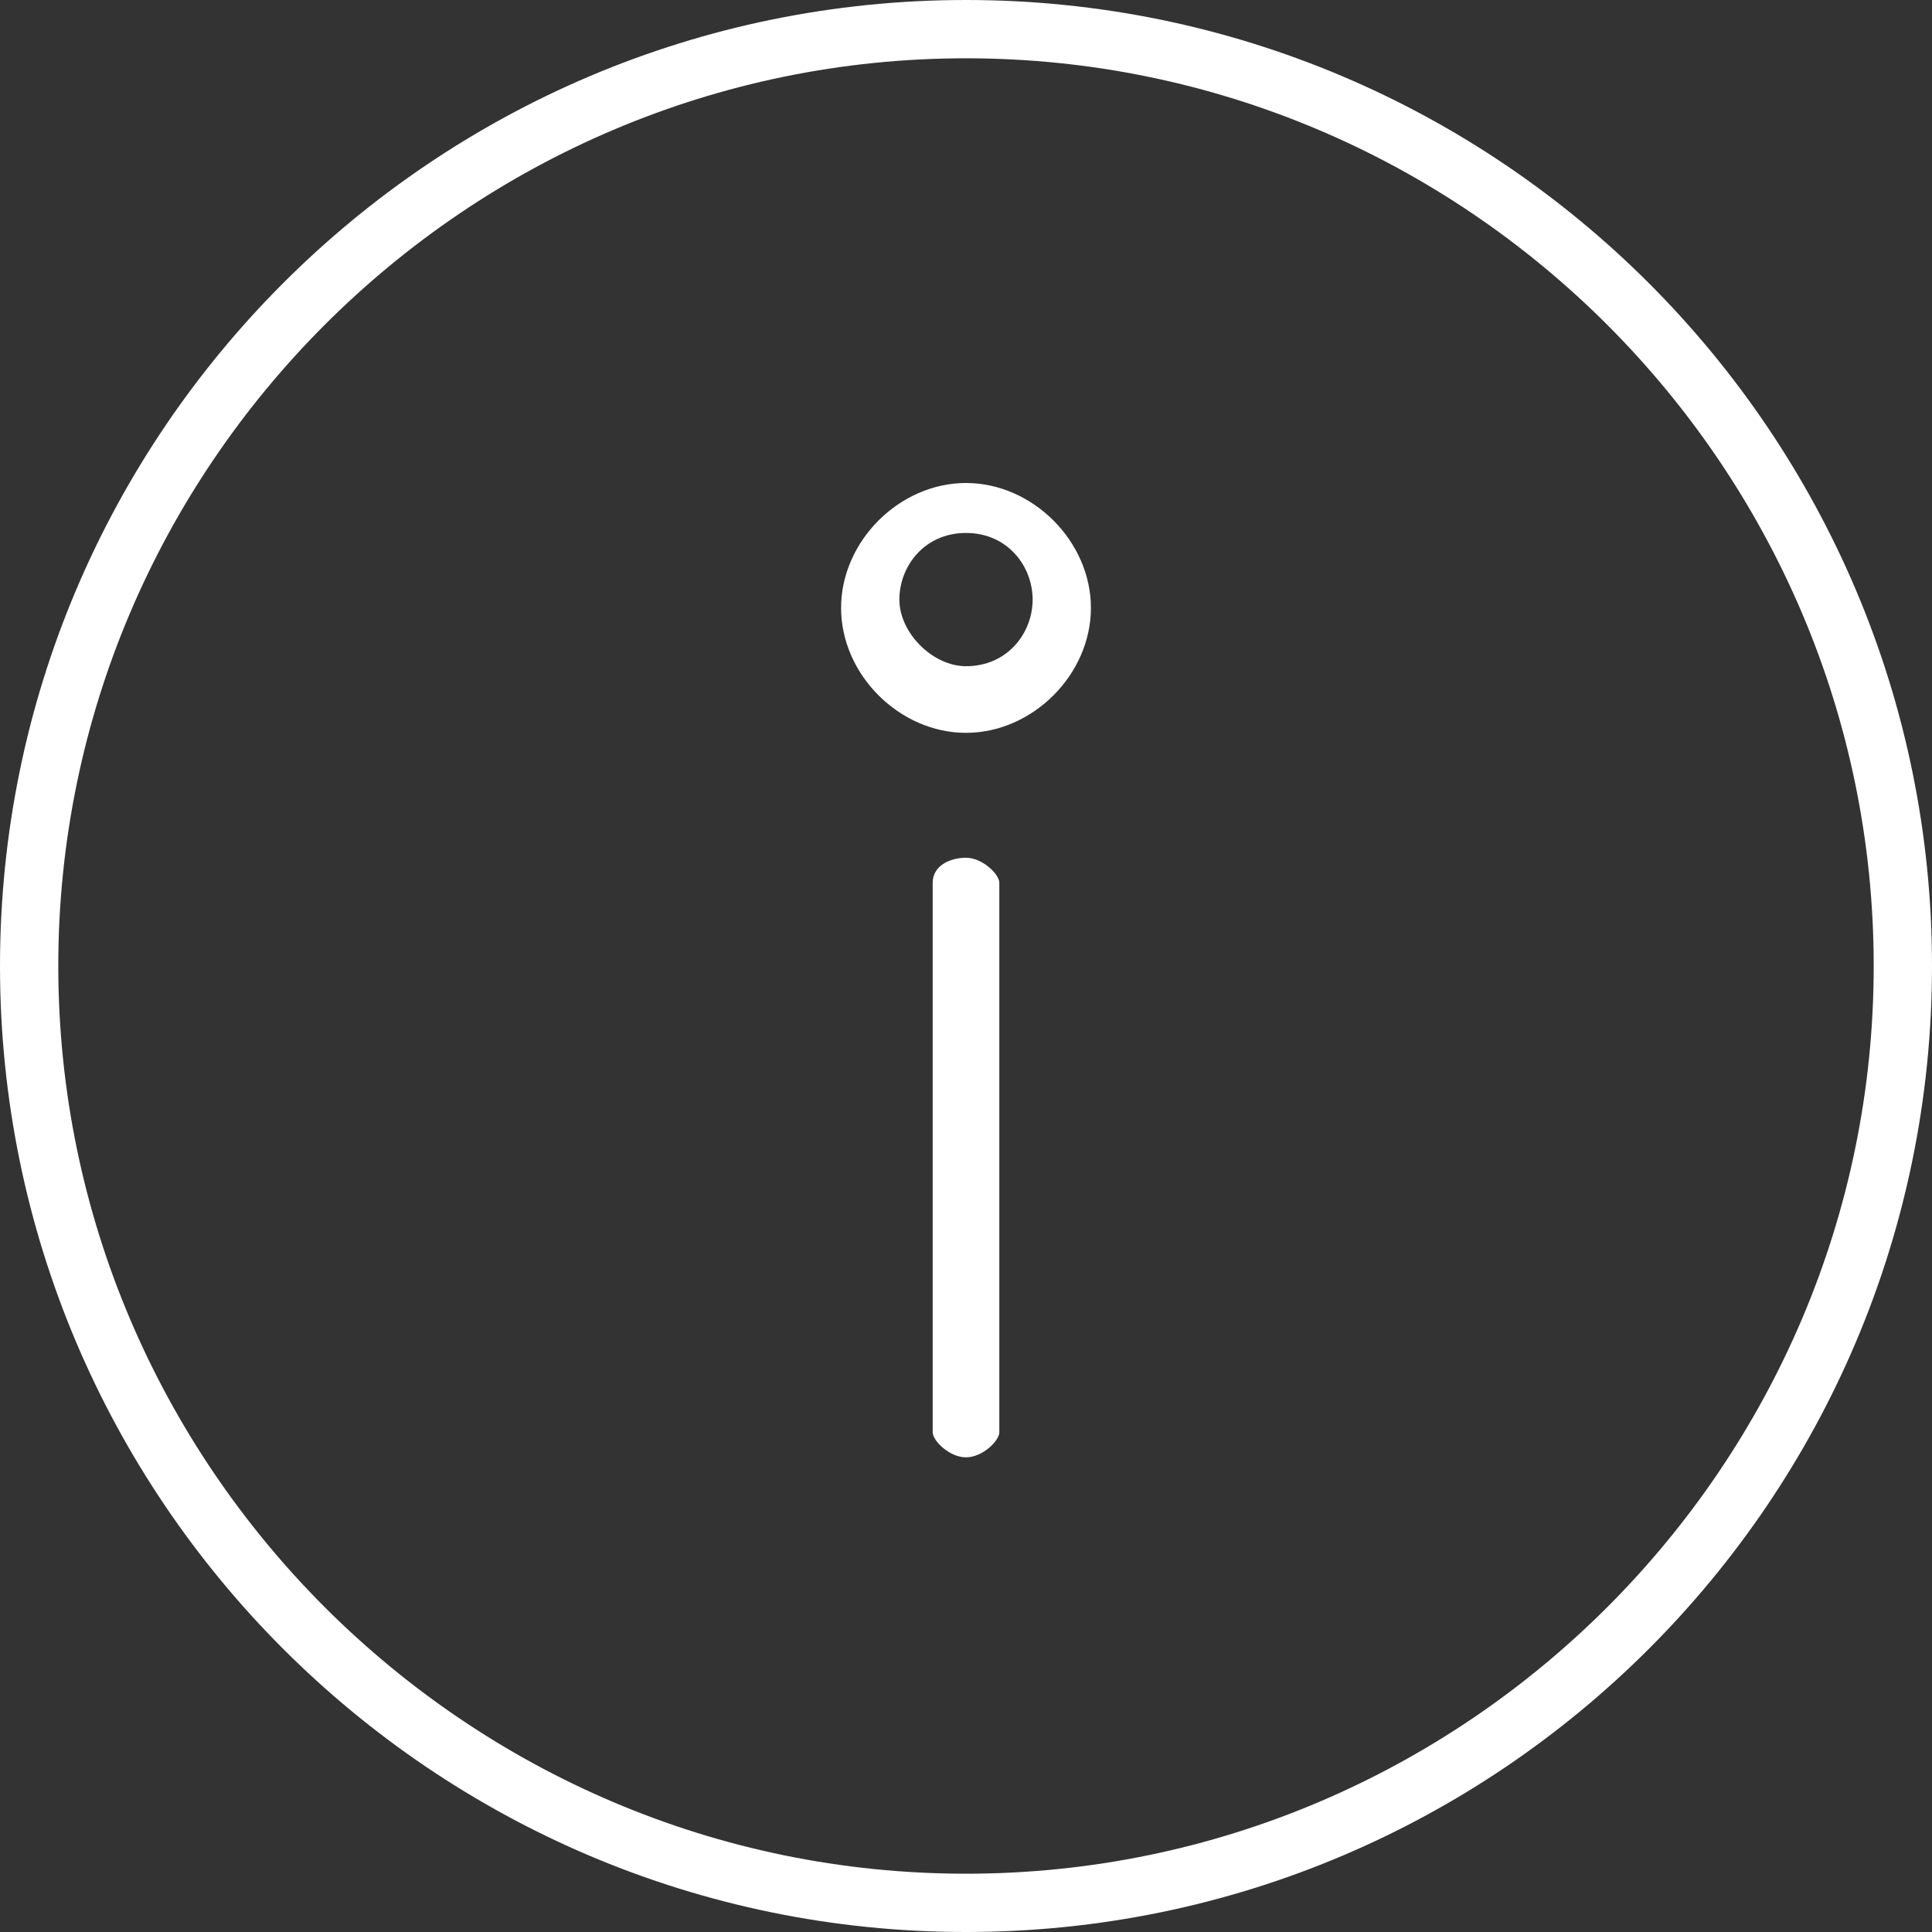
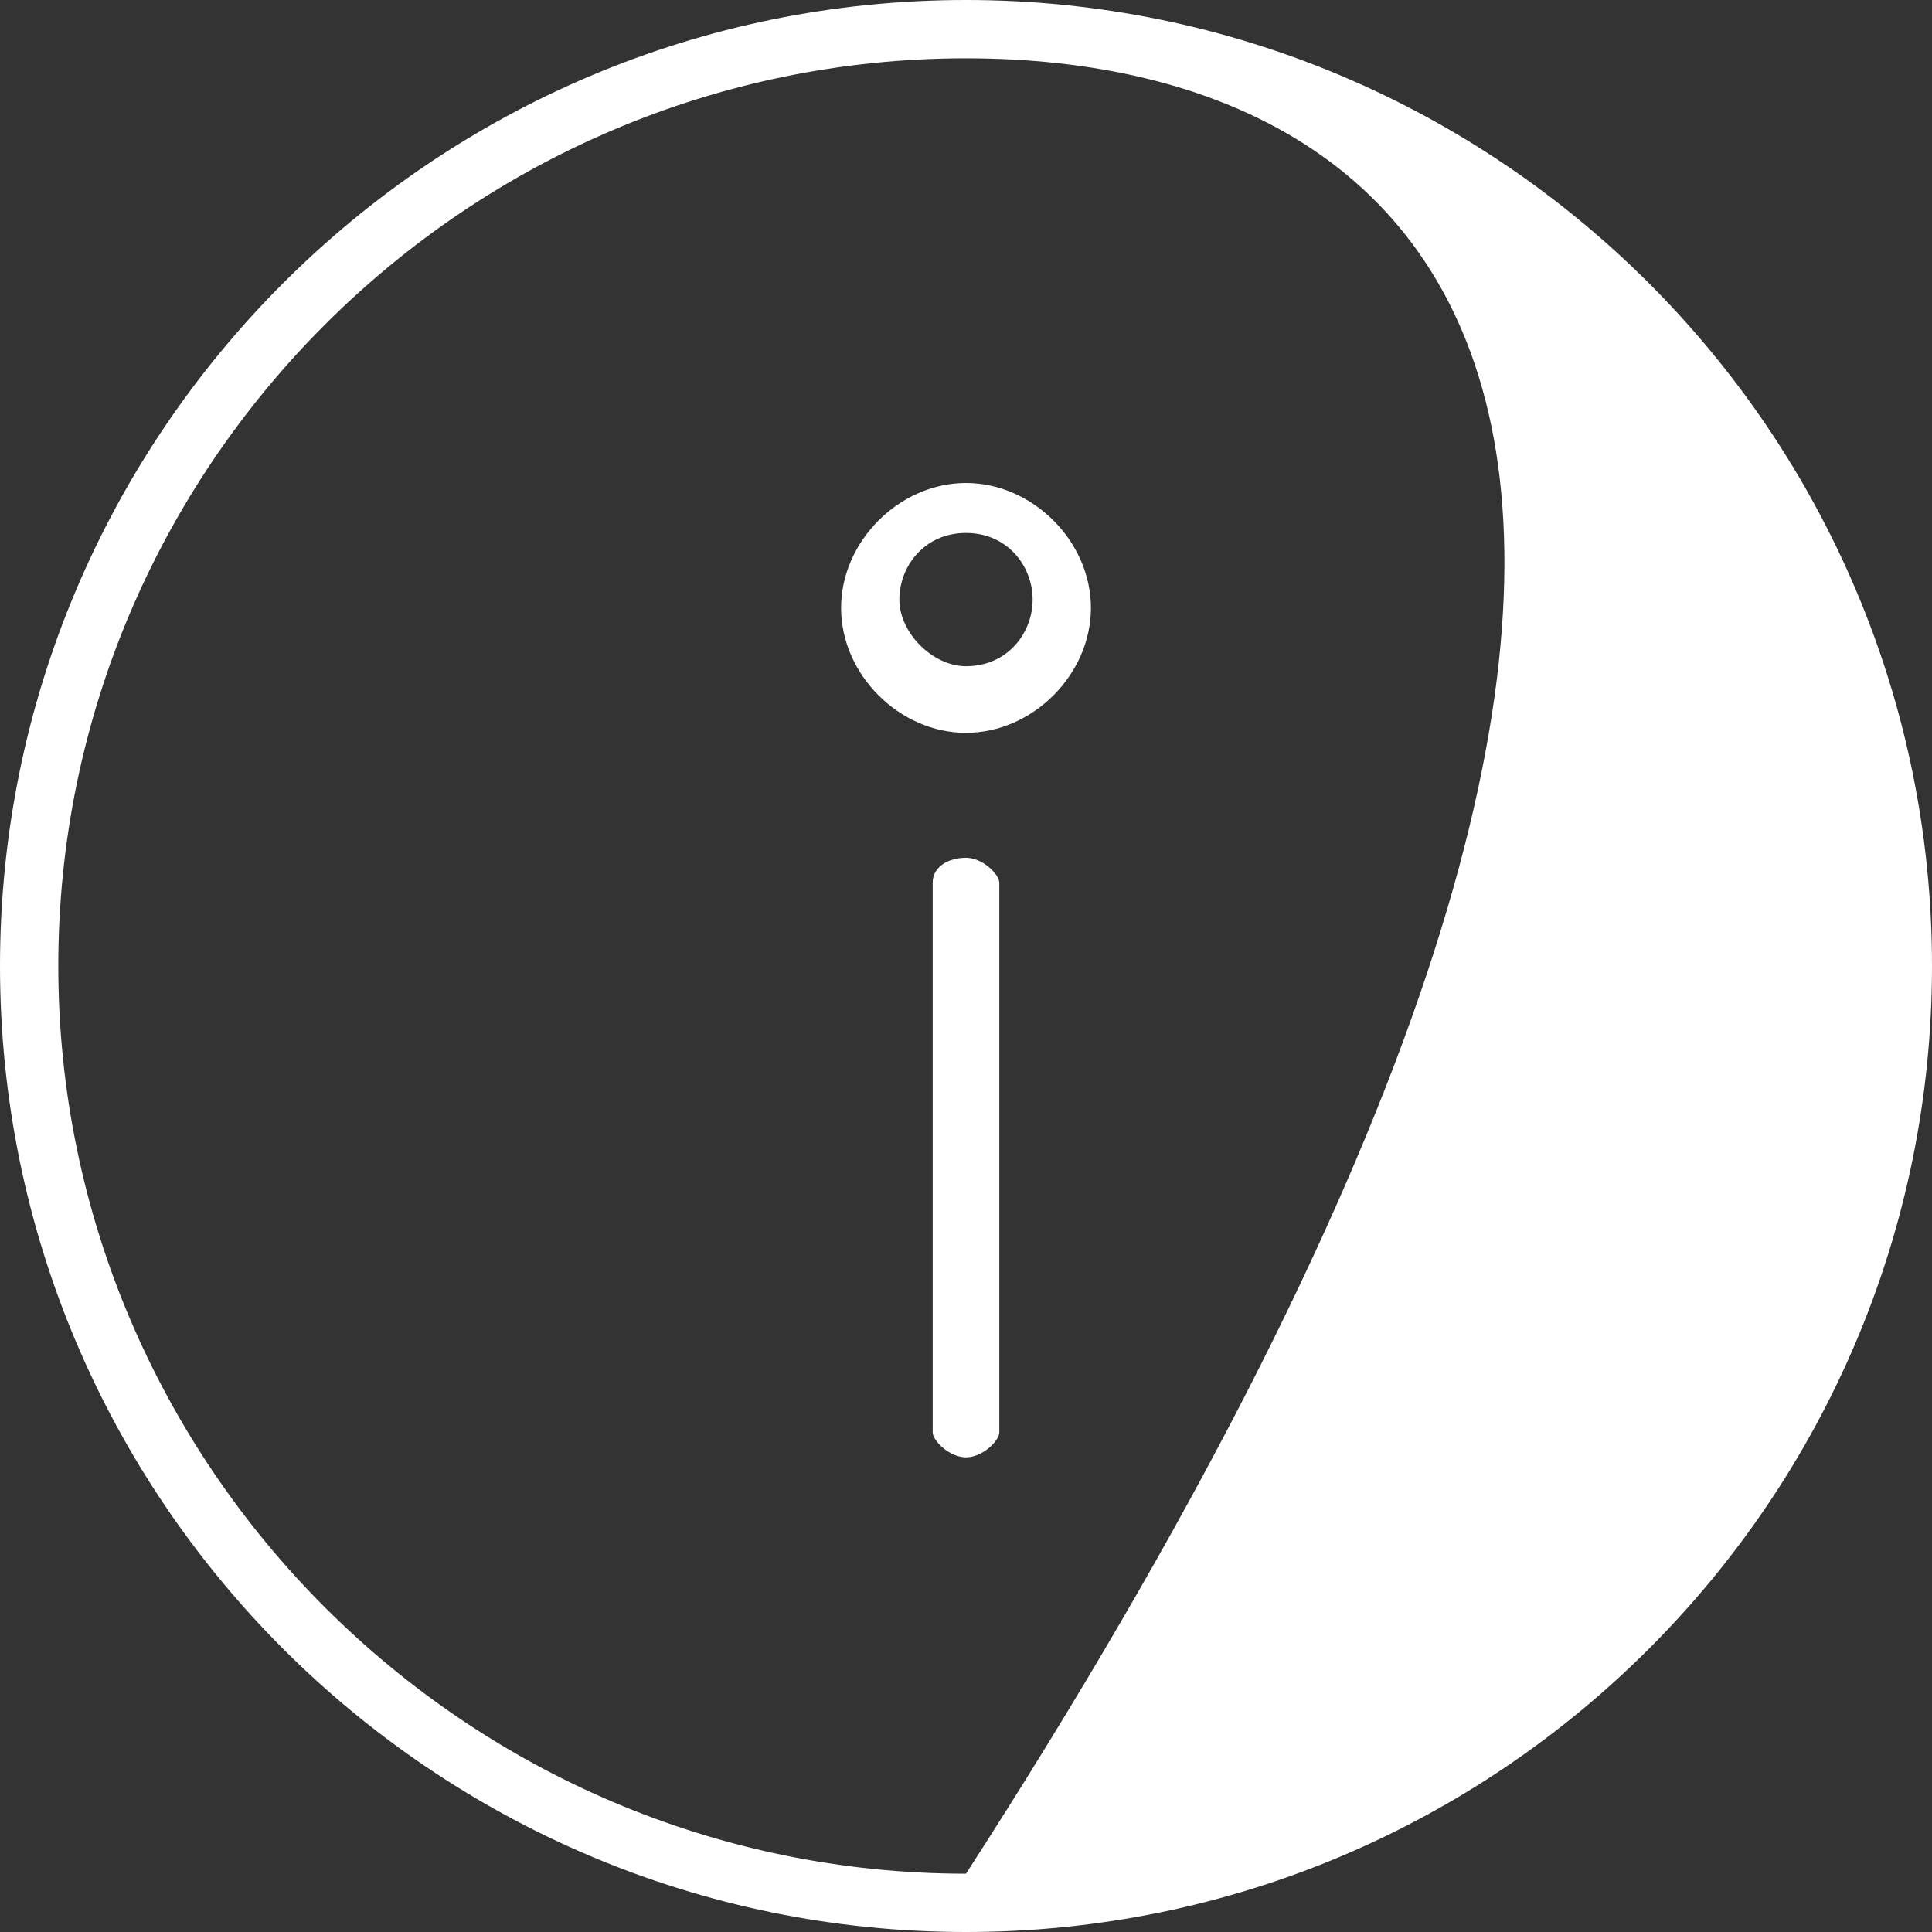
<svg xmlns="http://www.w3.org/2000/svg" width="70px" height="70px" viewBox="0 0 70 70" version="1.1">
  <rect x="0" y="0" width="70" height="70" fill="#333333" stroke="none" />
  <title>Combined Shape</title>
  <g id="⚠️-04-Design" stroke="none" stroke-width="1" fill="none" fill-rule="evenodd">
    <g id="M06_Abbinder" transform="translate(-1158, -105)" fill="#FFFFFF" fill-rule="nonzero">
      <g id="Unternehmensinfo-2" transform="translate(163, 80)">
        <g id="Info-Copy" transform="translate(970, 0)">
-           <path d="M60,25 C79.31,25 95,40.69 95,60 C95,79.31 79.31,95 60,95 C40.69,95 25,79.31 25,60 C25,40.69 40.69,25 60,25 Z M60,27.112 C41.897,27.112 27.112,41.897 27.112,60 C27.112,78.103 41.897,92.888 60,92.888 C78.103,92.888 92.888,78.103 92.888,60 C92.888,41.897 78.103,27.112 60,27.112 Z M60,56.078 C60.603,56.078 61.207,56.681 61.207,56.983 L61.207,76.897 C61.207,77.198 60.603,77.802 60,77.802 C59.397,77.802 58.793,77.198 58.793,76.897 L58.793,56.983 C58.793,56.379 59.397,56.078 60,56.078 Z M60,42.5 C62.414,42.5 64.526,44.612 64.526,47.026 C64.526,49.44 62.414,51.552 60,51.552 C57.586,51.552 55.474,49.44 55.474,47.026 C55.474,44.612 57.586,42.5 60,42.5 Z M60,44.31 C58.491,44.31 57.586,45.517 57.586,46.724 C57.586,47.931 58.793,49.138 60,49.138 C61.509,49.138 62.414,47.931 62.414,46.724 C62.414,45.517 61.509,44.31 60,44.31 Z" id="Combined-Shape" />
+           <path d="M60,25 C79.31,25 95,40.69 95,60 C95,79.31 79.31,95 60,95 C40.69,95 25,79.31 25,60 C25,40.69 40.69,25 60,25 Z M60,27.112 C41.897,27.112 27.112,41.897 27.112,60 C27.112,78.103 41.897,92.888 60,92.888 C92.888,41.897 78.103,27.112 60,27.112 Z M60,56.078 C60.603,56.078 61.207,56.681 61.207,56.983 L61.207,76.897 C61.207,77.198 60.603,77.802 60,77.802 C59.397,77.802 58.793,77.198 58.793,76.897 L58.793,56.983 C58.793,56.379 59.397,56.078 60,56.078 Z M60,42.5 C62.414,42.5 64.526,44.612 64.526,47.026 C64.526,49.44 62.414,51.552 60,51.552 C57.586,51.552 55.474,49.44 55.474,47.026 C55.474,44.612 57.586,42.5 60,42.5 Z M60,44.31 C58.491,44.31 57.586,45.517 57.586,46.724 C57.586,47.931 58.793,49.138 60,49.138 C61.509,49.138 62.414,47.931 62.414,46.724 C62.414,45.517 61.509,44.31 60,44.31 Z" id="Combined-Shape" />
        </g>
      </g>
    </g>
  </g>
</svg>